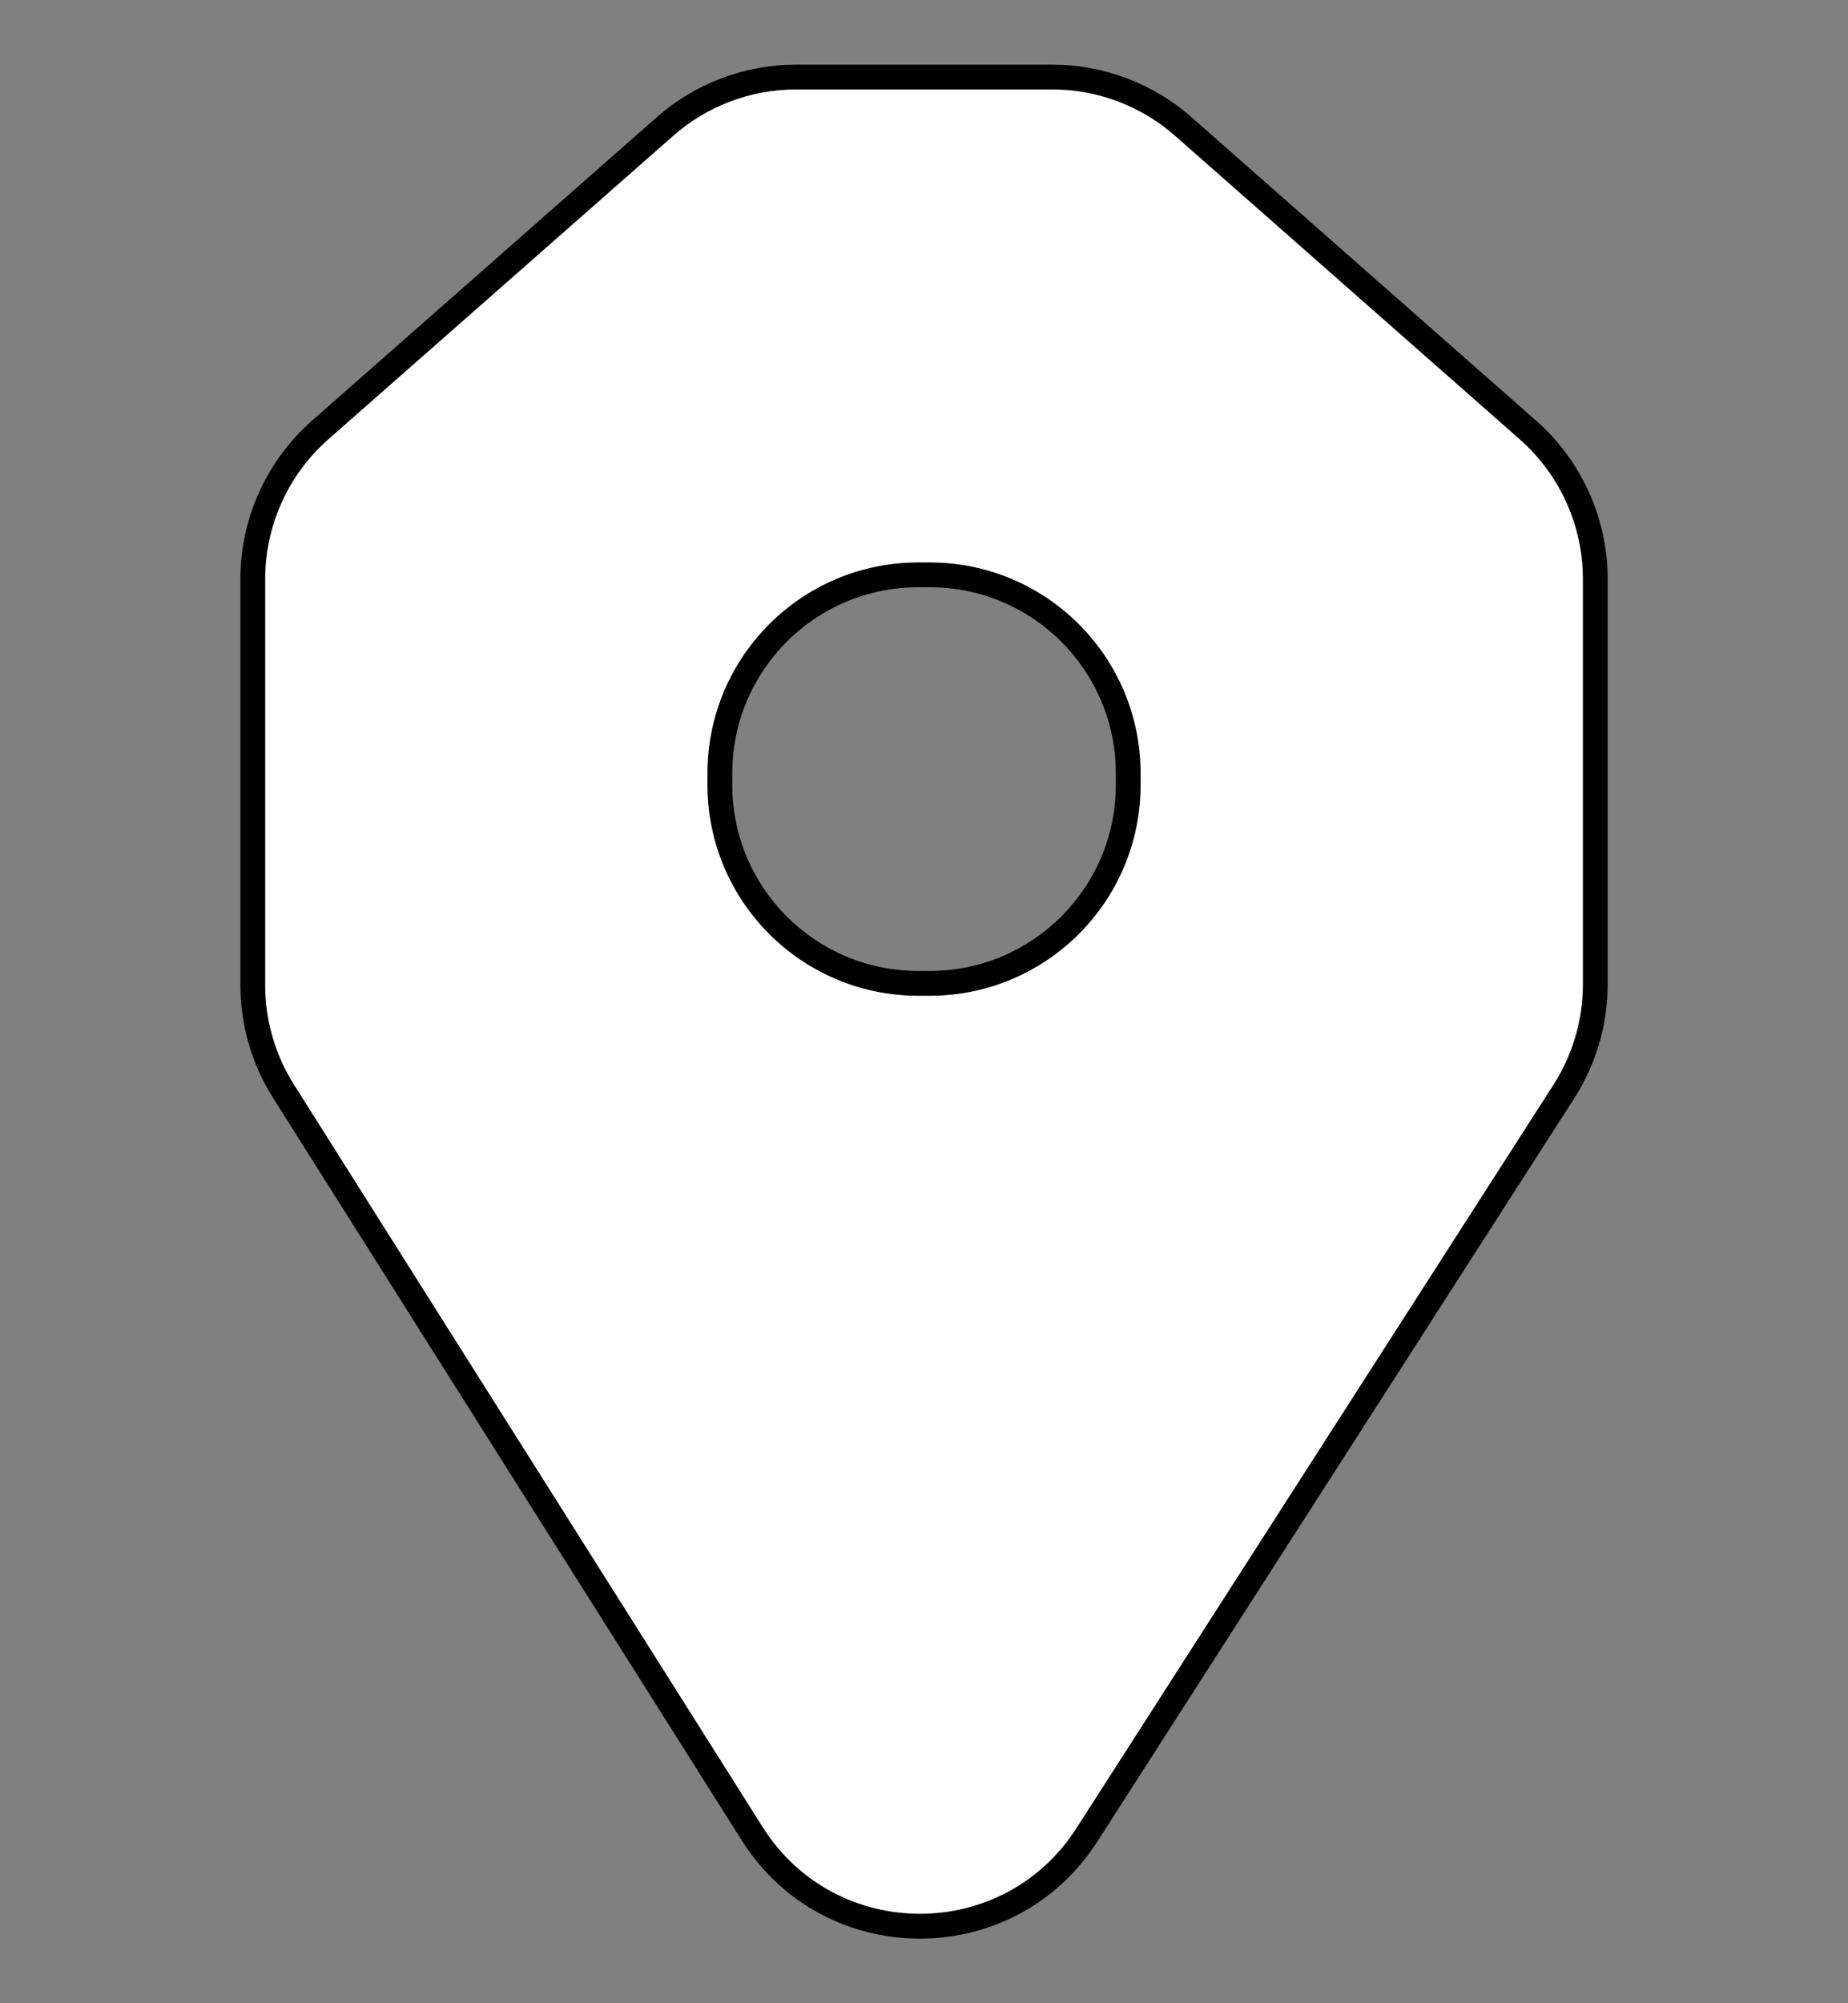
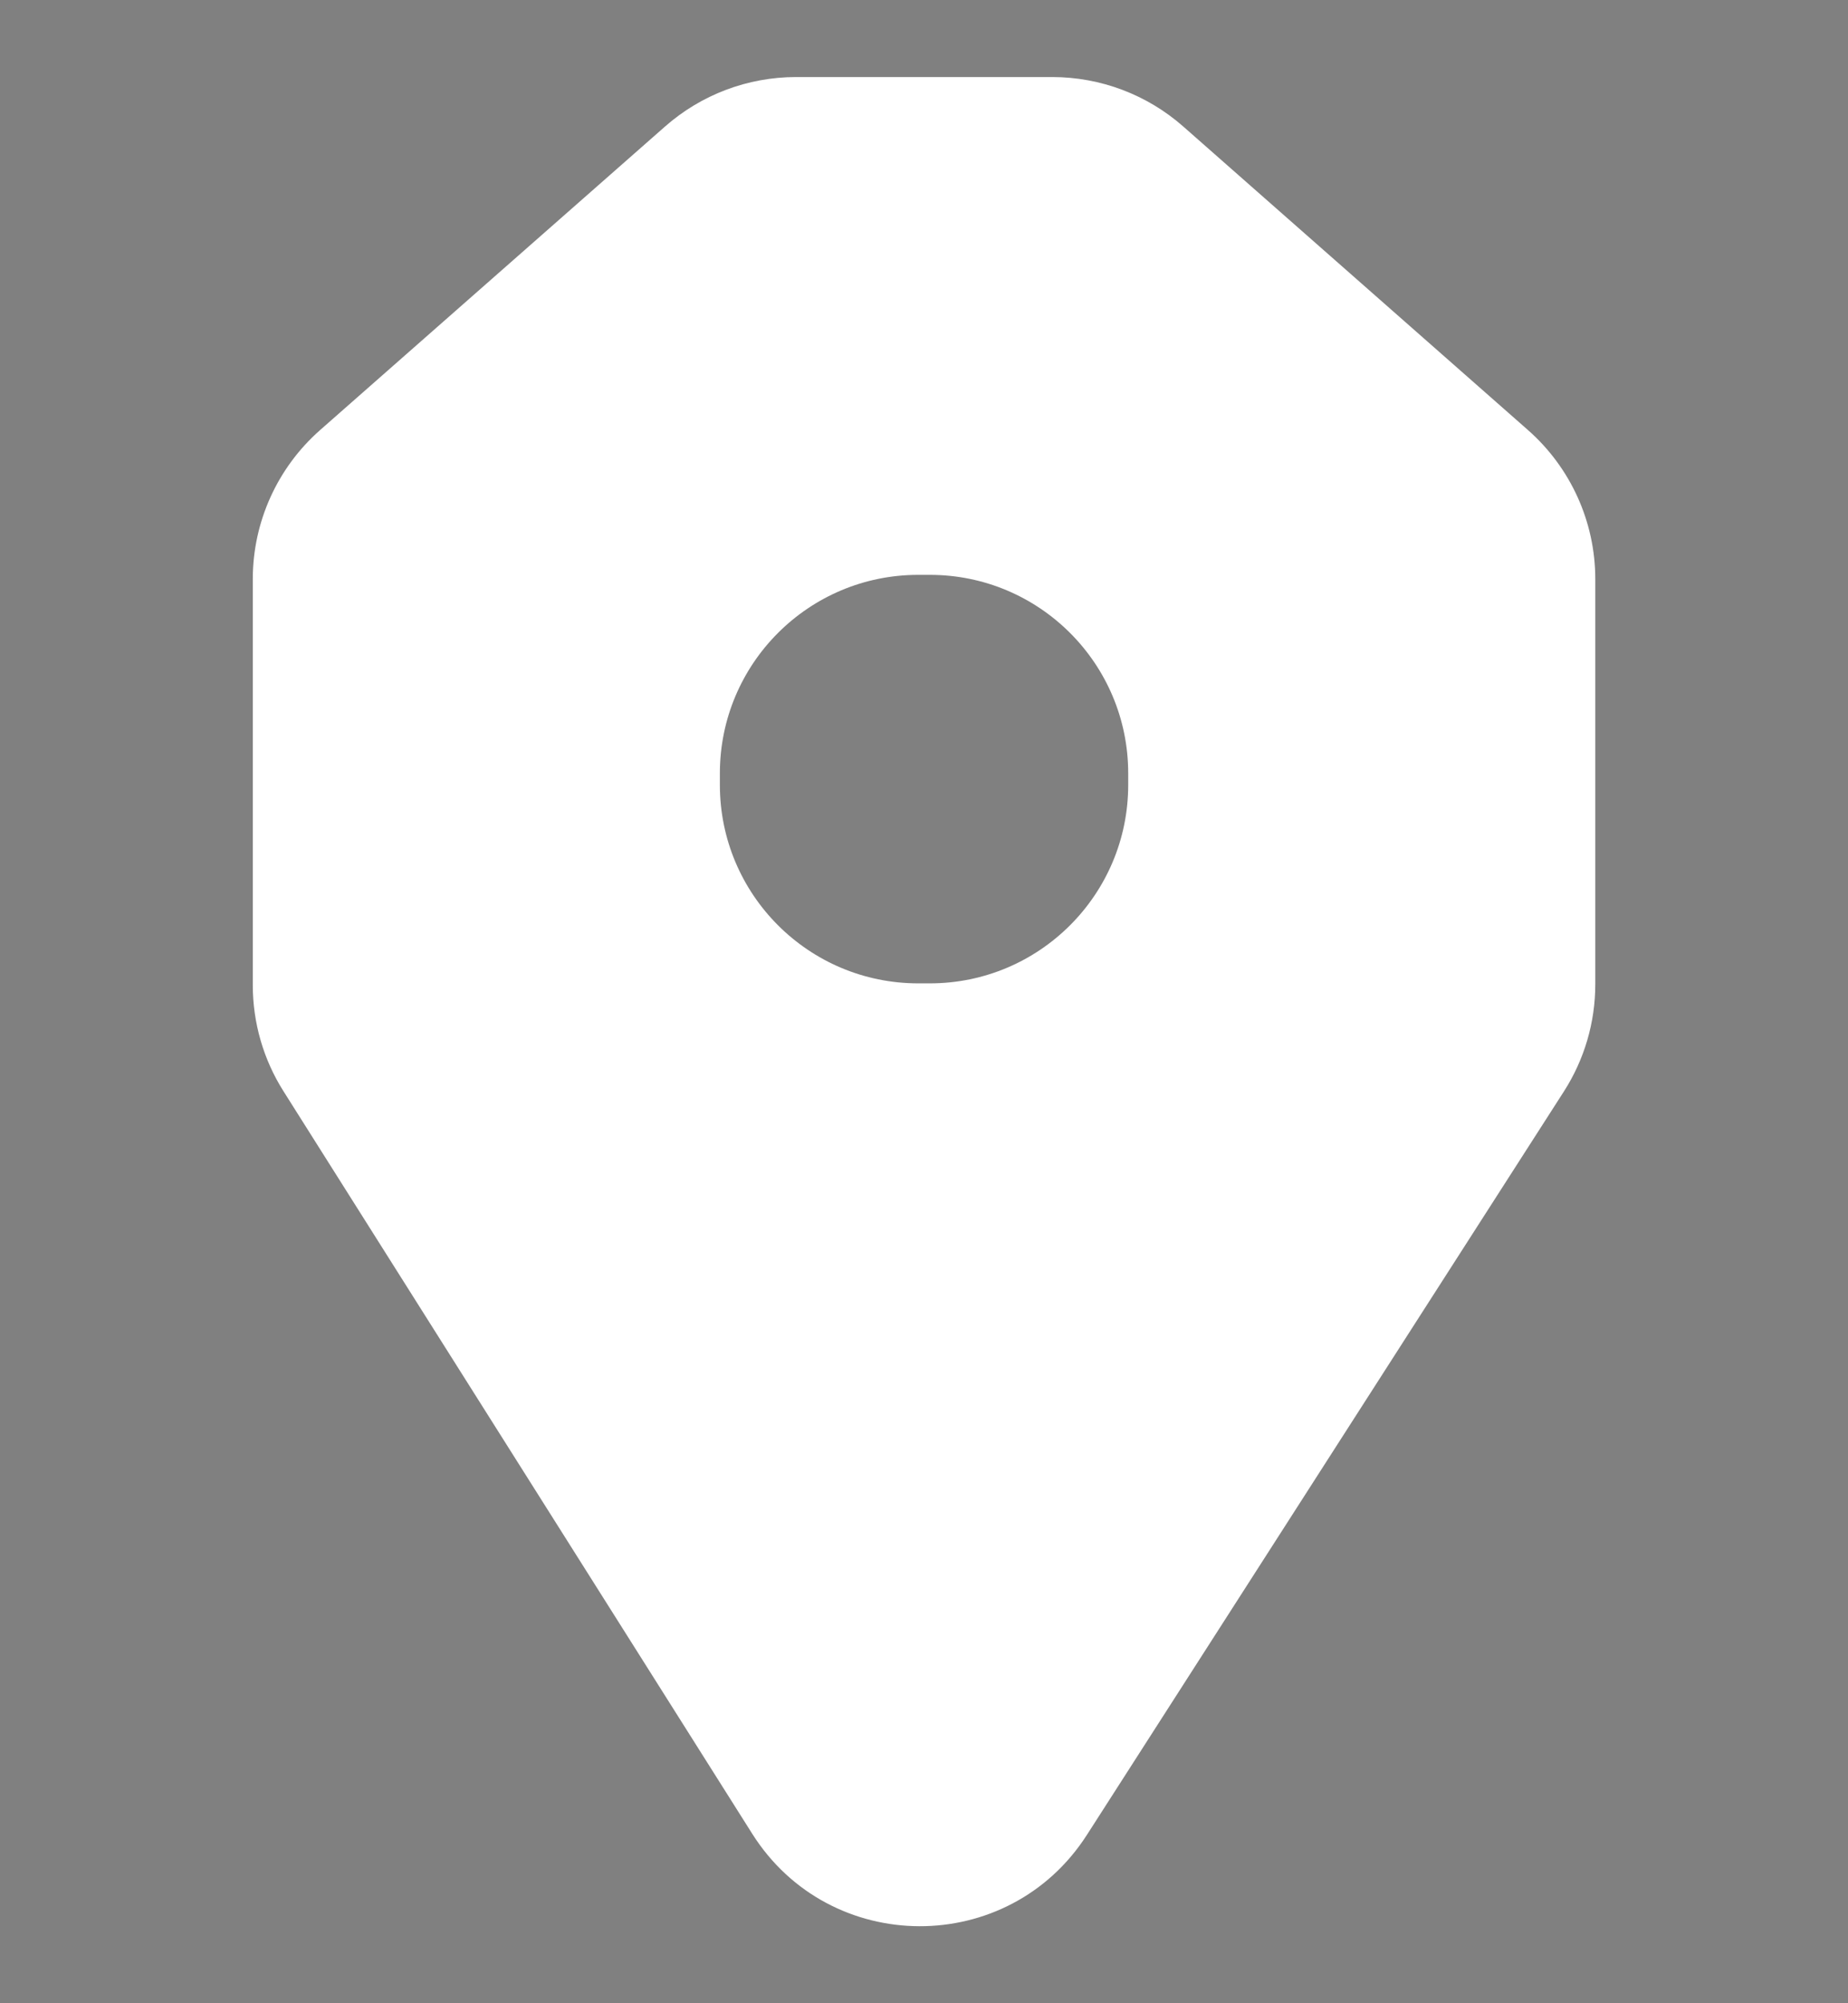
<svg xmlns="http://www.w3.org/2000/svg" width="24" height="26" viewBox="0 0 24 26" fill="none">
  <rect x="0" y="0" width="24" height="26" fill="#808080" stroke="none" />
  <path fill-rule="evenodd" clip-rule="evenodd" d="M10.338 1C9.712 1 9.107 1.228 8.637 1.642L4.158 5.581C3.602 6.07 3.283 6.775 3.283 7.515V12.787C3.283 13.274 3.421 13.751 3.681 14.162L9.769 23.8C10.776 25.393 13.096 25.402 14.115 23.816L20.309 14.168C20.576 13.753 20.718 13.27 20.718 12.776V7.515C20.718 6.775 20.399 6.07 19.843 5.581L15.367 1.642C14.897 1.228 14.292 1 13.666 1H10.338ZM14.652 10.037C14.652 8.614 13.498 7.461 12.076 7.461H11.925C10.502 7.461 9.349 8.614 9.349 10.037V10.187C9.349 11.61 10.502 12.763 11.925 12.763H12.076C13.498 12.763 14.652 11.61 14.652 10.187V10.037Z" fill="white" />
-   <path d="M19.843 5.581L19.95 5.46L19.843 5.581ZM20.309 14.168L20.174 14.081L20.309 14.168ZM9.769 23.8L9.633 23.886L9.769 23.8ZM4.264 5.702L8.743 1.763L8.53 1.521L4.052 5.46L4.264 5.702ZM3.444 12.787V7.515H3.122V12.787H3.444ZM9.905 23.714L3.817 14.076L3.545 14.248L9.633 23.886L9.905 23.714ZM20.174 14.081L13.979 23.729L14.25 23.903L20.445 14.255L20.174 14.081ZM20.557 7.515V12.776H20.879V7.515H20.557ZM15.261 1.763L19.737 5.702L19.95 5.46L15.474 1.521L15.261 1.763ZM10.338 1.161H13.666V0.839H10.338V1.161ZM11.925 7.622H12.076V7.3H11.925V7.622ZM9.51 10.187V10.037H9.188V10.187H9.51ZM12.076 12.602H11.925V12.924H12.076V12.602ZM14.491 10.037V10.187H14.813V10.037H14.491ZM12.076 12.924C13.587 12.924 14.813 11.699 14.813 10.187H14.491C14.491 11.521 13.409 12.602 12.076 12.602V12.924ZM9.188 10.187C9.188 11.699 10.414 12.924 11.925 12.924V12.602C10.591 12.602 9.51 11.521 9.51 10.187H9.188ZM12.076 7.622C13.409 7.622 14.491 8.703 14.491 10.037H14.813C14.813 8.525 13.587 7.3 12.076 7.3V7.622ZM11.925 7.3C10.414 7.3 9.188 8.525 9.188 10.037H9.51C9.51 8.703 10.591 7.622 11.925 7.622V7.3ZM15.474 1.521C14.974 1.082 14.331 0.839 13.666 0.839V1.161C14.253 1.161 14.82 1.375 15.261 1.763L15.474 1.521ZM20.879 7.515C20.879 6.729 20.54 5.98 19.95 5.46L19.737 5.702C20.258 6.161 20.557 6.821 20.557 7.515H20.879ZM20.445 14.255C20.728 13.814 20.879 13.301 20.879 12.776H20.557C20.557 13.239 20.424 13.692 20.174 14.081L20.445 14.255ZM9.633 23.886C10.702 25.579 13.168 25.588 14.25 23.903L13.979 23.729C13.025 25.216 10.849 25.207 9.905 23.714L9.633 23.886ZM3.122 12.787C3.122 13.304 3.269 13.811 3.545 14.248L3.817 14.076C3.574 13.691 3.444 13.243 3.444 12.787H3.122ZM8.743 1.763C9.184 1.375 9.751 1.161 10.338 1.161V0.839C9.673 0.839 9.03 1.081 8.53 1.521L8.743 1.763ZM4.052 5.46C3.461 5.98 3.122 6.729 3.122 7.515H3.444C3.444 6.821 3.743 6.161 4.264 5.702L4.052 5.46Z" fill="black" />
</svg>